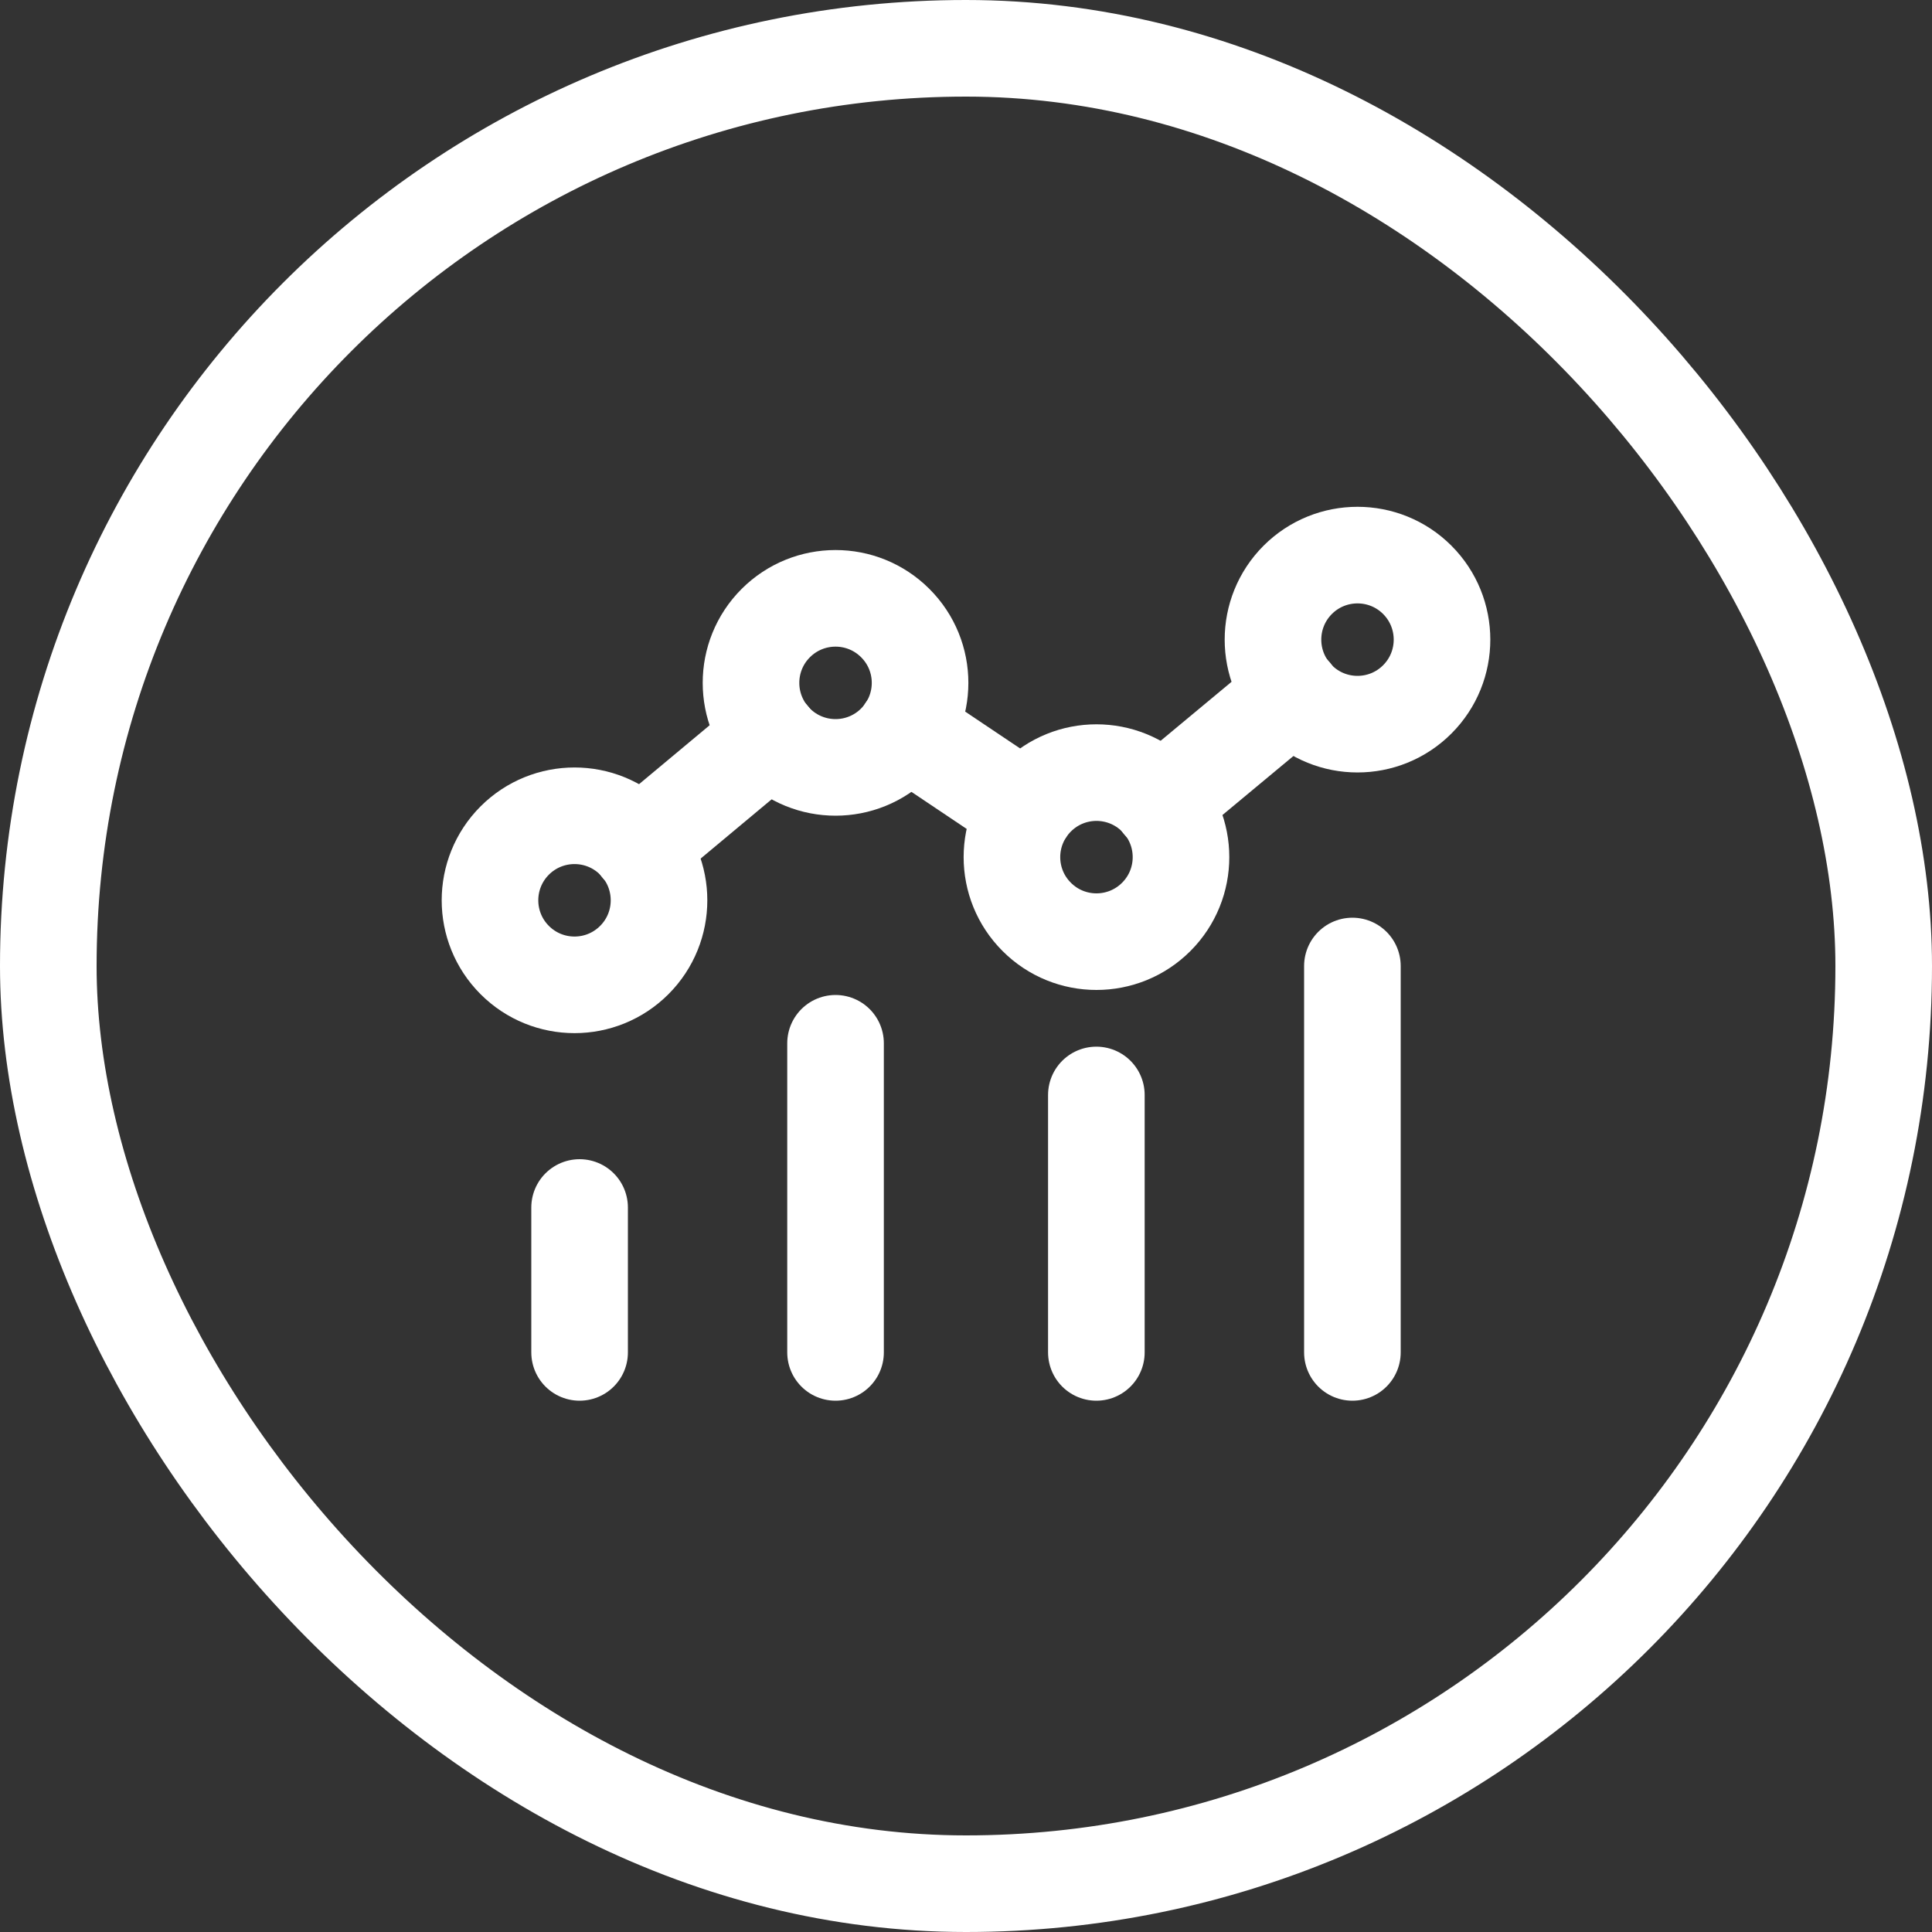
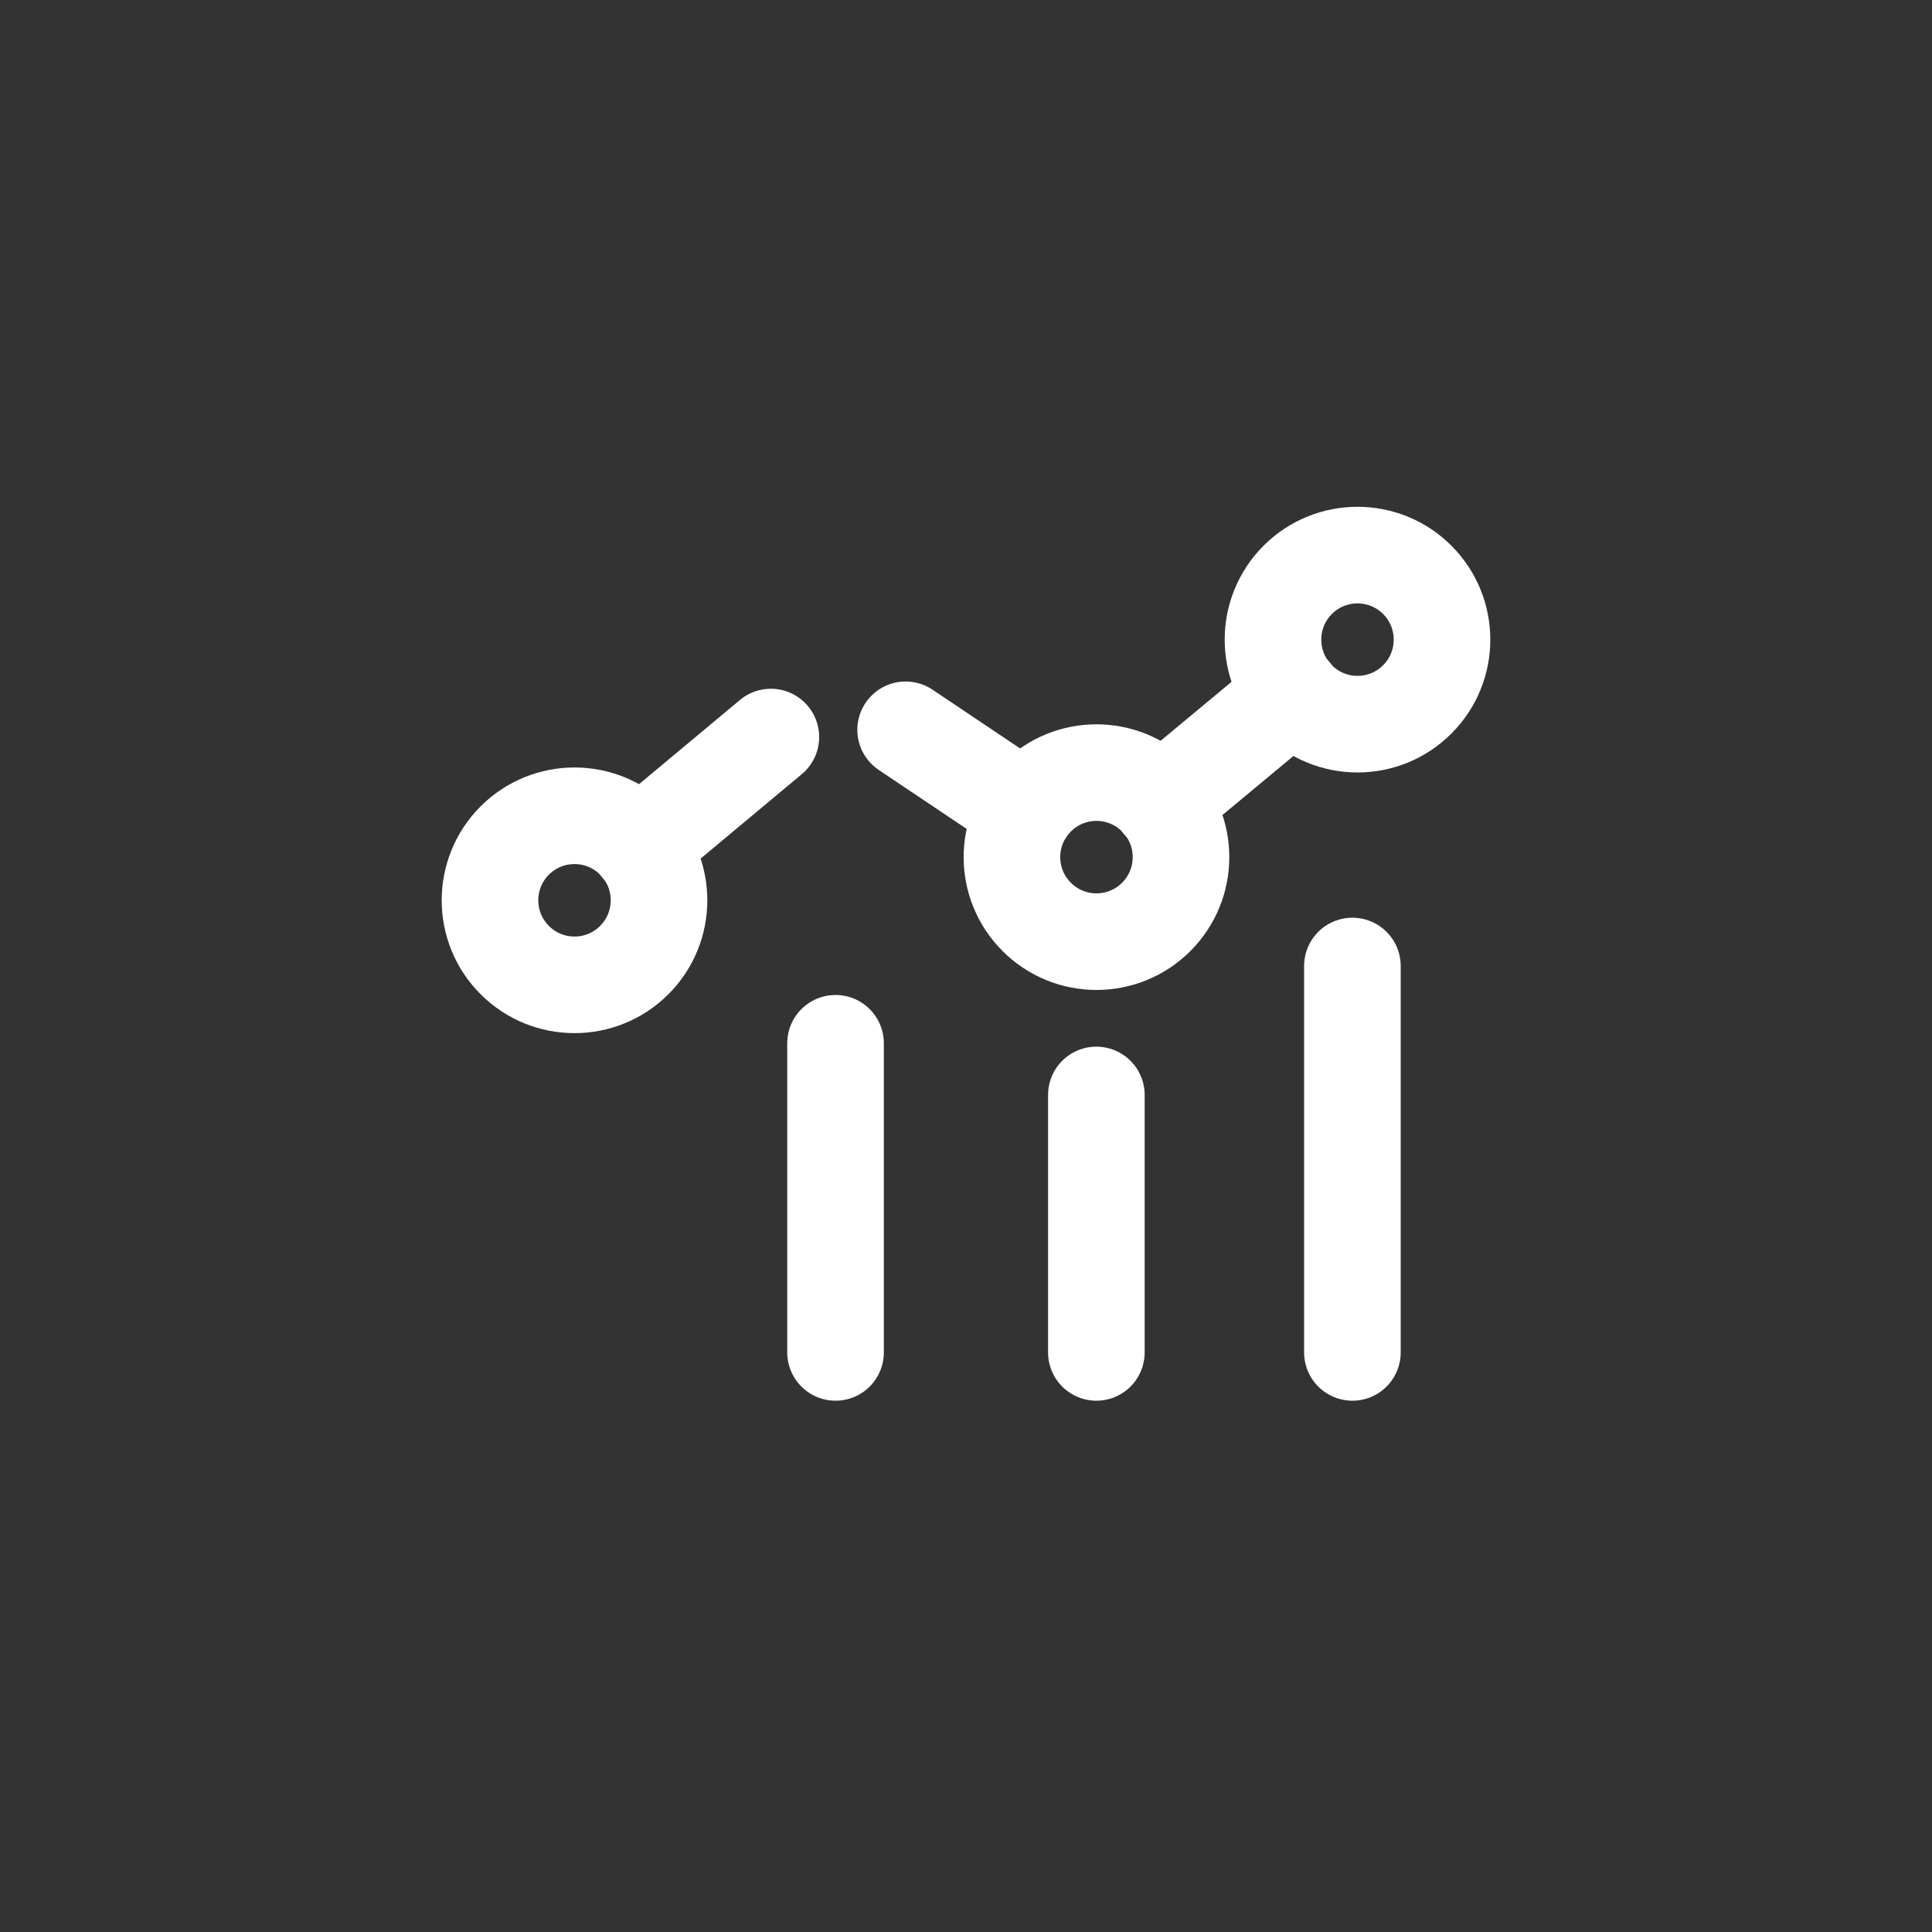
<svg xmlns="http://www.w3.org/2000/svg" width="40" height="40" viewBox="0 0 40 40" fill="none">
  <rect x="0" y="0" width="40" height="40" fill="#333333" stroke="none" />
-   <rect x="1" y="1" width="38" height="38" rx="19" stroke="white" stroke-width="2" />
  <g clip-path="url(#clip0_110_805)">
    <path d="M28 20V28" stroke="white" stroke-width="2" stroke-linecap="round" stroke-linejoin="round" />
    <path d="M22.699 22.67V28" stroke="white" stroke-width="2" stroke-linecap="round" stroke-linejoin="round" />
-     <path d="M12 25V28" stroke="white" stroke-width="2" stroke-linecap="round" stroke-linejoin="round" />
    <path d="M17.299 21.6V28" stroke="white" stroke-width="2" stroke-linecap="round" stroke-linejoin="round" />
    <path d="M23.939 16.509C24.622 17.192 24.622 18.3 23.939 18.983C23.255 19.667 22.147 19.667 21.464 18.983C20.78 18.3 20.78 17.192 21.464 16.509C22.147 15.825 23.255 15.825 23.939 16.509Z" stroke="white" stroke-width="2" stroke-linecap="round" stroke-linejoin="round" />
    <path d="M29.343 12.005C30.026 12.689 30.026 13.797 29.343 14.48C28.66 15.164 27.551 15.164 26.868 14.48C26.185 13.797 26.185 12.689 26.868 12.005C27.552 11.322 28.66 11.322 29.343 12.005Z" stroke="white" stroke-width="2" stroke-linecap="round" stroke-linejoin="round" />
-     <path d="M13.132 17.402C13.815 18.086 13.815 19.194 13.132 19.877C12.448 20.561 11.341 20.561 10.657 19.877C9.974 19.194 9.974 18.086 10.657 17.402C11.341 16.719 12.449 16.719 13.132 17.402Z" stroke="white" stroke-width="2" stroke-linecap="round" stroke-linejoin="round" />
-     <path d="M18.536 12.901C19.22 13.584 19.22 14.692 18.536 15.375C17.853 16.059 16.745 16.059 16.061 15.375C15.378 14.692 15.378 13.584 16.061 12.901C16.745 12.217 17.853 12.217 18.536 12.901Z" stroke="white" stroke-width="2" stroke-linecap="round" stroke-linejoin="round" />
+     <path d="M13.132 17.402C13.815 18.086 13.815 19.194 13.132 19.877C12.448 20.561 11.341 20.561 10.657 19.877C9.974 19.194 9.974 18.086 10.657 17.402C11.341 16.719 12.449 16.719 13.132 17.402" stroke="white" stroke-width="2" stroke-linecap="round" stroke-linejoin="round" />
    <path d="M26.769 14.36L24.039 16.63" stroke="white" stroke-width="2" stroke-linecap="round" stroke-linejoin="round" />
    <path d="M21.24 16.78L18.75 15.11" stroke="white" stroke-width="2" stroke-linecap="round" stroke-linejoin="round" />
    <path d="M13.24 17.53L15.96 15.26" stroke="white" stroke-width="2" stroke-linecap="round" stroke-linejoin="round" />
  </g>
  <defs>
    <clipPath id="clip0_110_805">
      <rect width="24" height="24" fill="white" transform="translate(8 8)" />
    </clipPath>
  </defs>
</svg>